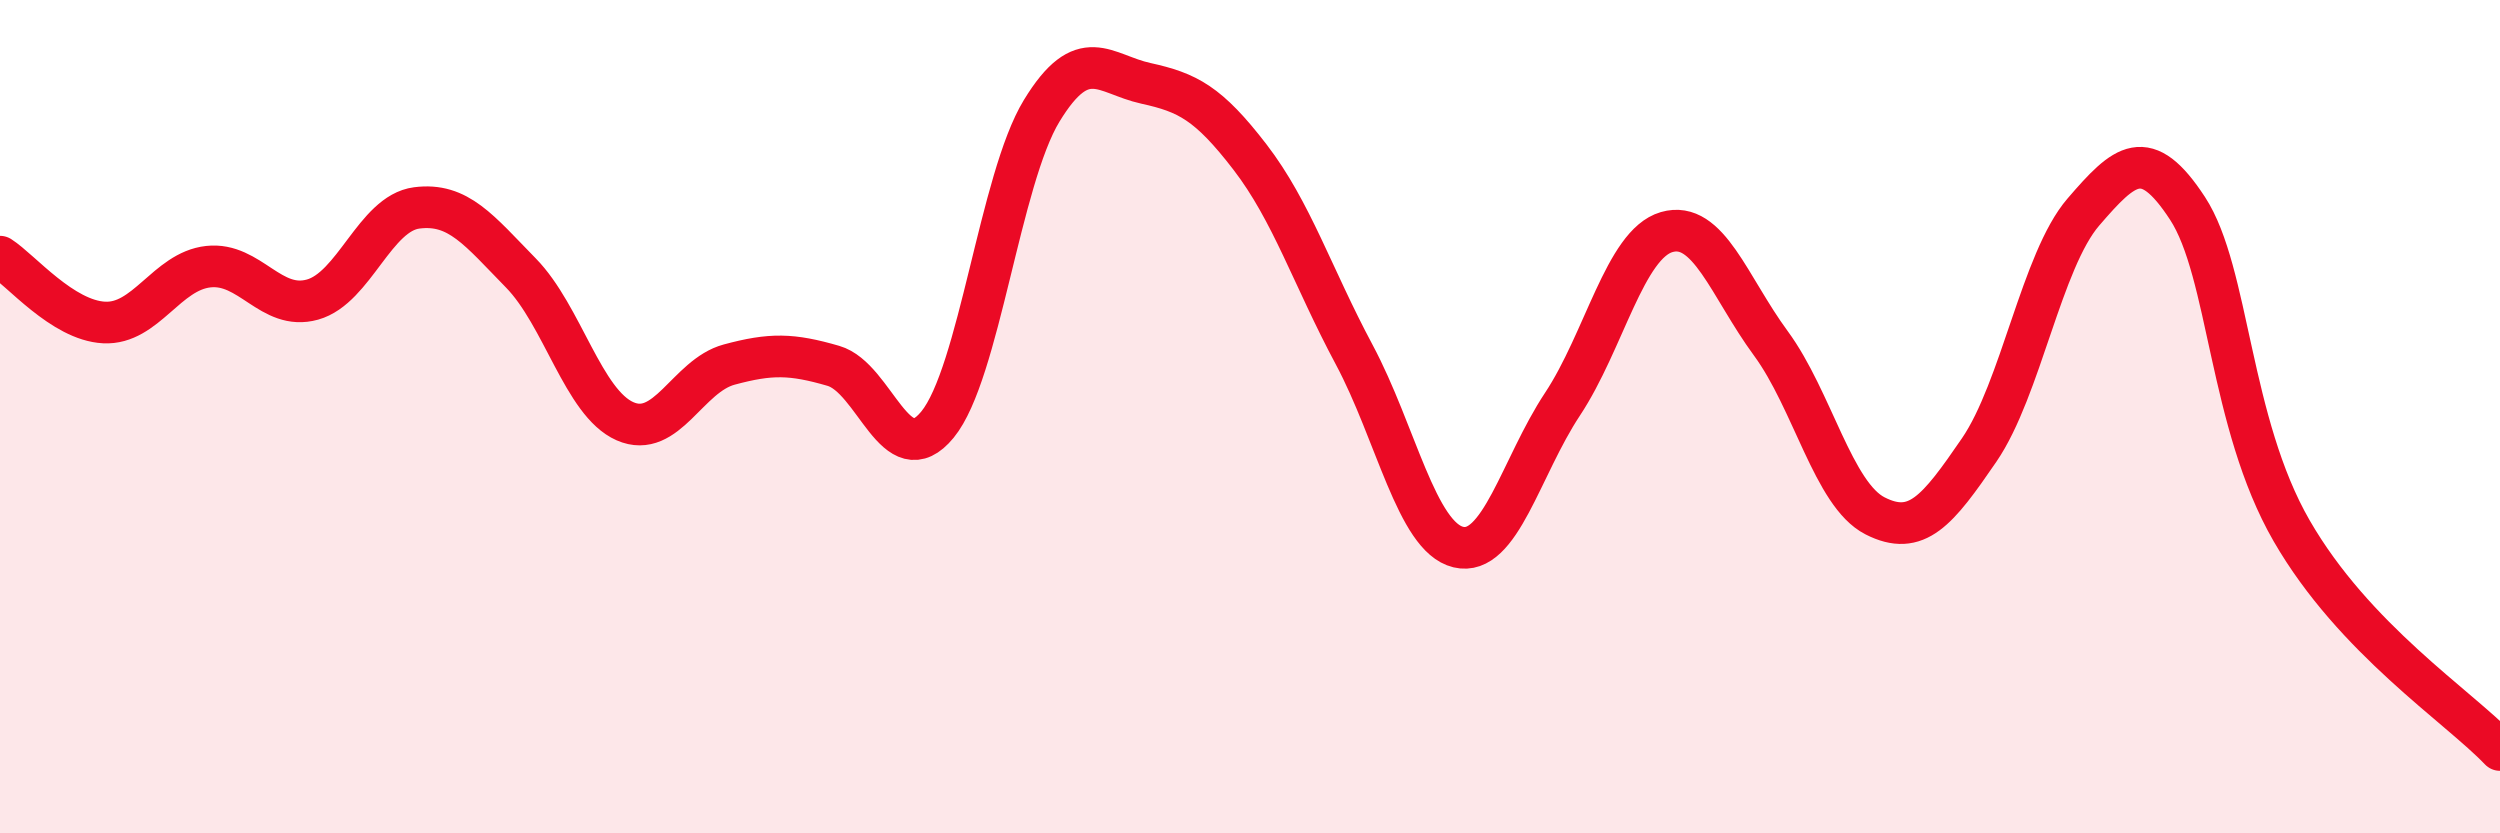
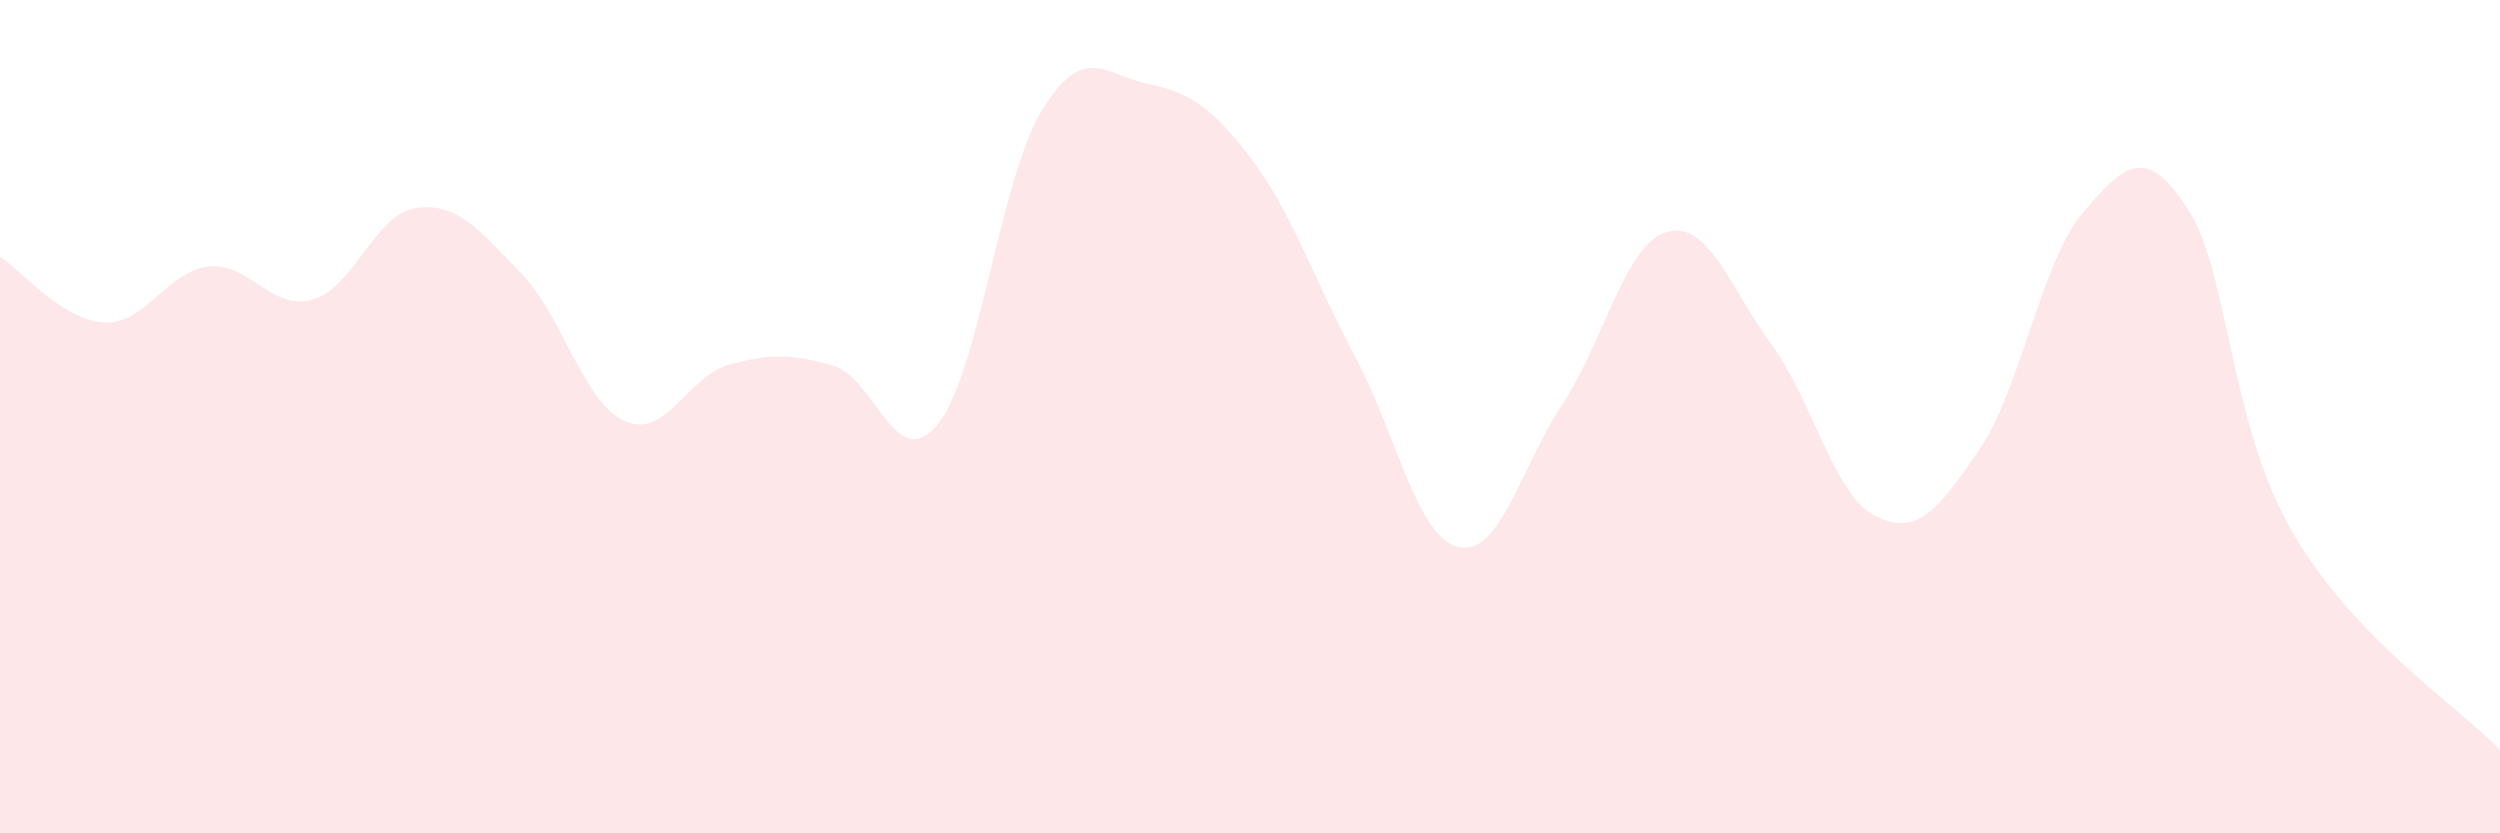
<svg xmlns="http://www.w3.org/2000/svg" width="60" height="20" viewBox="0 0 60 20">
  <path d="M 0,6.16 C 0.5,6.48 1.5,7.69 2.5,7.74 C 3.5,7.79 4,6.51 5,6.4 C 6,6.29 6.5,7.47 7.5,7.19 C 8.5,6.91 9,5.12 10,4.99 C 11,4.86 11.5,5.53 12.5,6.55 C 13.5,7.57 14,9.67 15,10.11 C 16,10.55 16.5,9.02 17.5,8.75 C 18.5,8.48 19,8.49 20,8.78 C 21,9.07 21.5,11.41 22.5,10.19 C 23.5,8.97 24,4.3 25,2.66 C 26,1.02 26.5,1.78 27.5,2 C 28.5,2.22 29,2.47 30,3.77 C 31,5.07 31.5,6.64 32.5,8.51 C 33.5,10.38 34,12.89 35,13.13 C 36,13.37 36.5,11.21 37.5,9.7 C 38.5,8.19 39,5.86 40,5.57 C 41,5.28 41.5,6.88 42.5,8.24 C 43.5,9.6 44,11.87 45,12.38 C 46,12.89 46.5,12.26 47.5,10.8 C 48.5,9.34 49,6.25 50,5.09 C 51,3.93 51.5,3.47 52.5,5 C 53.5,6.53 53.5,10.14 55,12.74 C 56.5,15.34 59,16.95 60,18L60 20L0 20Z" fill="#EB0A25" opacity="0.1" stroke-linecap="round" stroke-linejoin="round" />
-   <path d="M 0,6.16 C 0.5,6.48 1.5,7.69 2.5,7.74 C 3.5,7.79 4,6.51 5,6.4 C 6,6.29 6.5,7.47 7.5,7.19 C 8.5,6.91 9,5.12 10,4.99 C 11,4.86 11.5,5.53 12.5,6.55 C 13.5,7.57 14,9.67 15,10.11 C 16,10.55 16.5,9.02 17.5,8.75 C 18.5,8.48 19,8.49 20,8.78 C 21,9.07 21.5,11.41 22.5,10.19 C 23.5,8.97 24,4.3 25,2.66 C 26,1.02 26.5,1.78 27.5,2 C 28.5,2.22 29,2.47 30,3.77 C 31,5.07 31.5,6.64 32.5,8.51 C 33.5,10.38 34,12.89 35,13.13 C 36,13.37 36.5,11.21 37.5,9.7 C 38.5,8.19 39,5.86 40,5.57 C 41,5.28 41.5,6.88 42.5,8.24 C 43.5,9.6 44,11.87 45,12.38 C 46,12.89 46.5,12.26 47.5,10.8 C 48.5,9.34 49,6.25 50,5.09 C 51,3.93 51.5,3.47 52.5,5 C 53.5,6.53 53.5,10.14 55,12.74 C 56.5,15.34 59,16.95 60,18" stroke="#EB0A25" stroke-width="1" fill="none" stroke-linecap="round" stroke-linejoin="round" />
</svg>